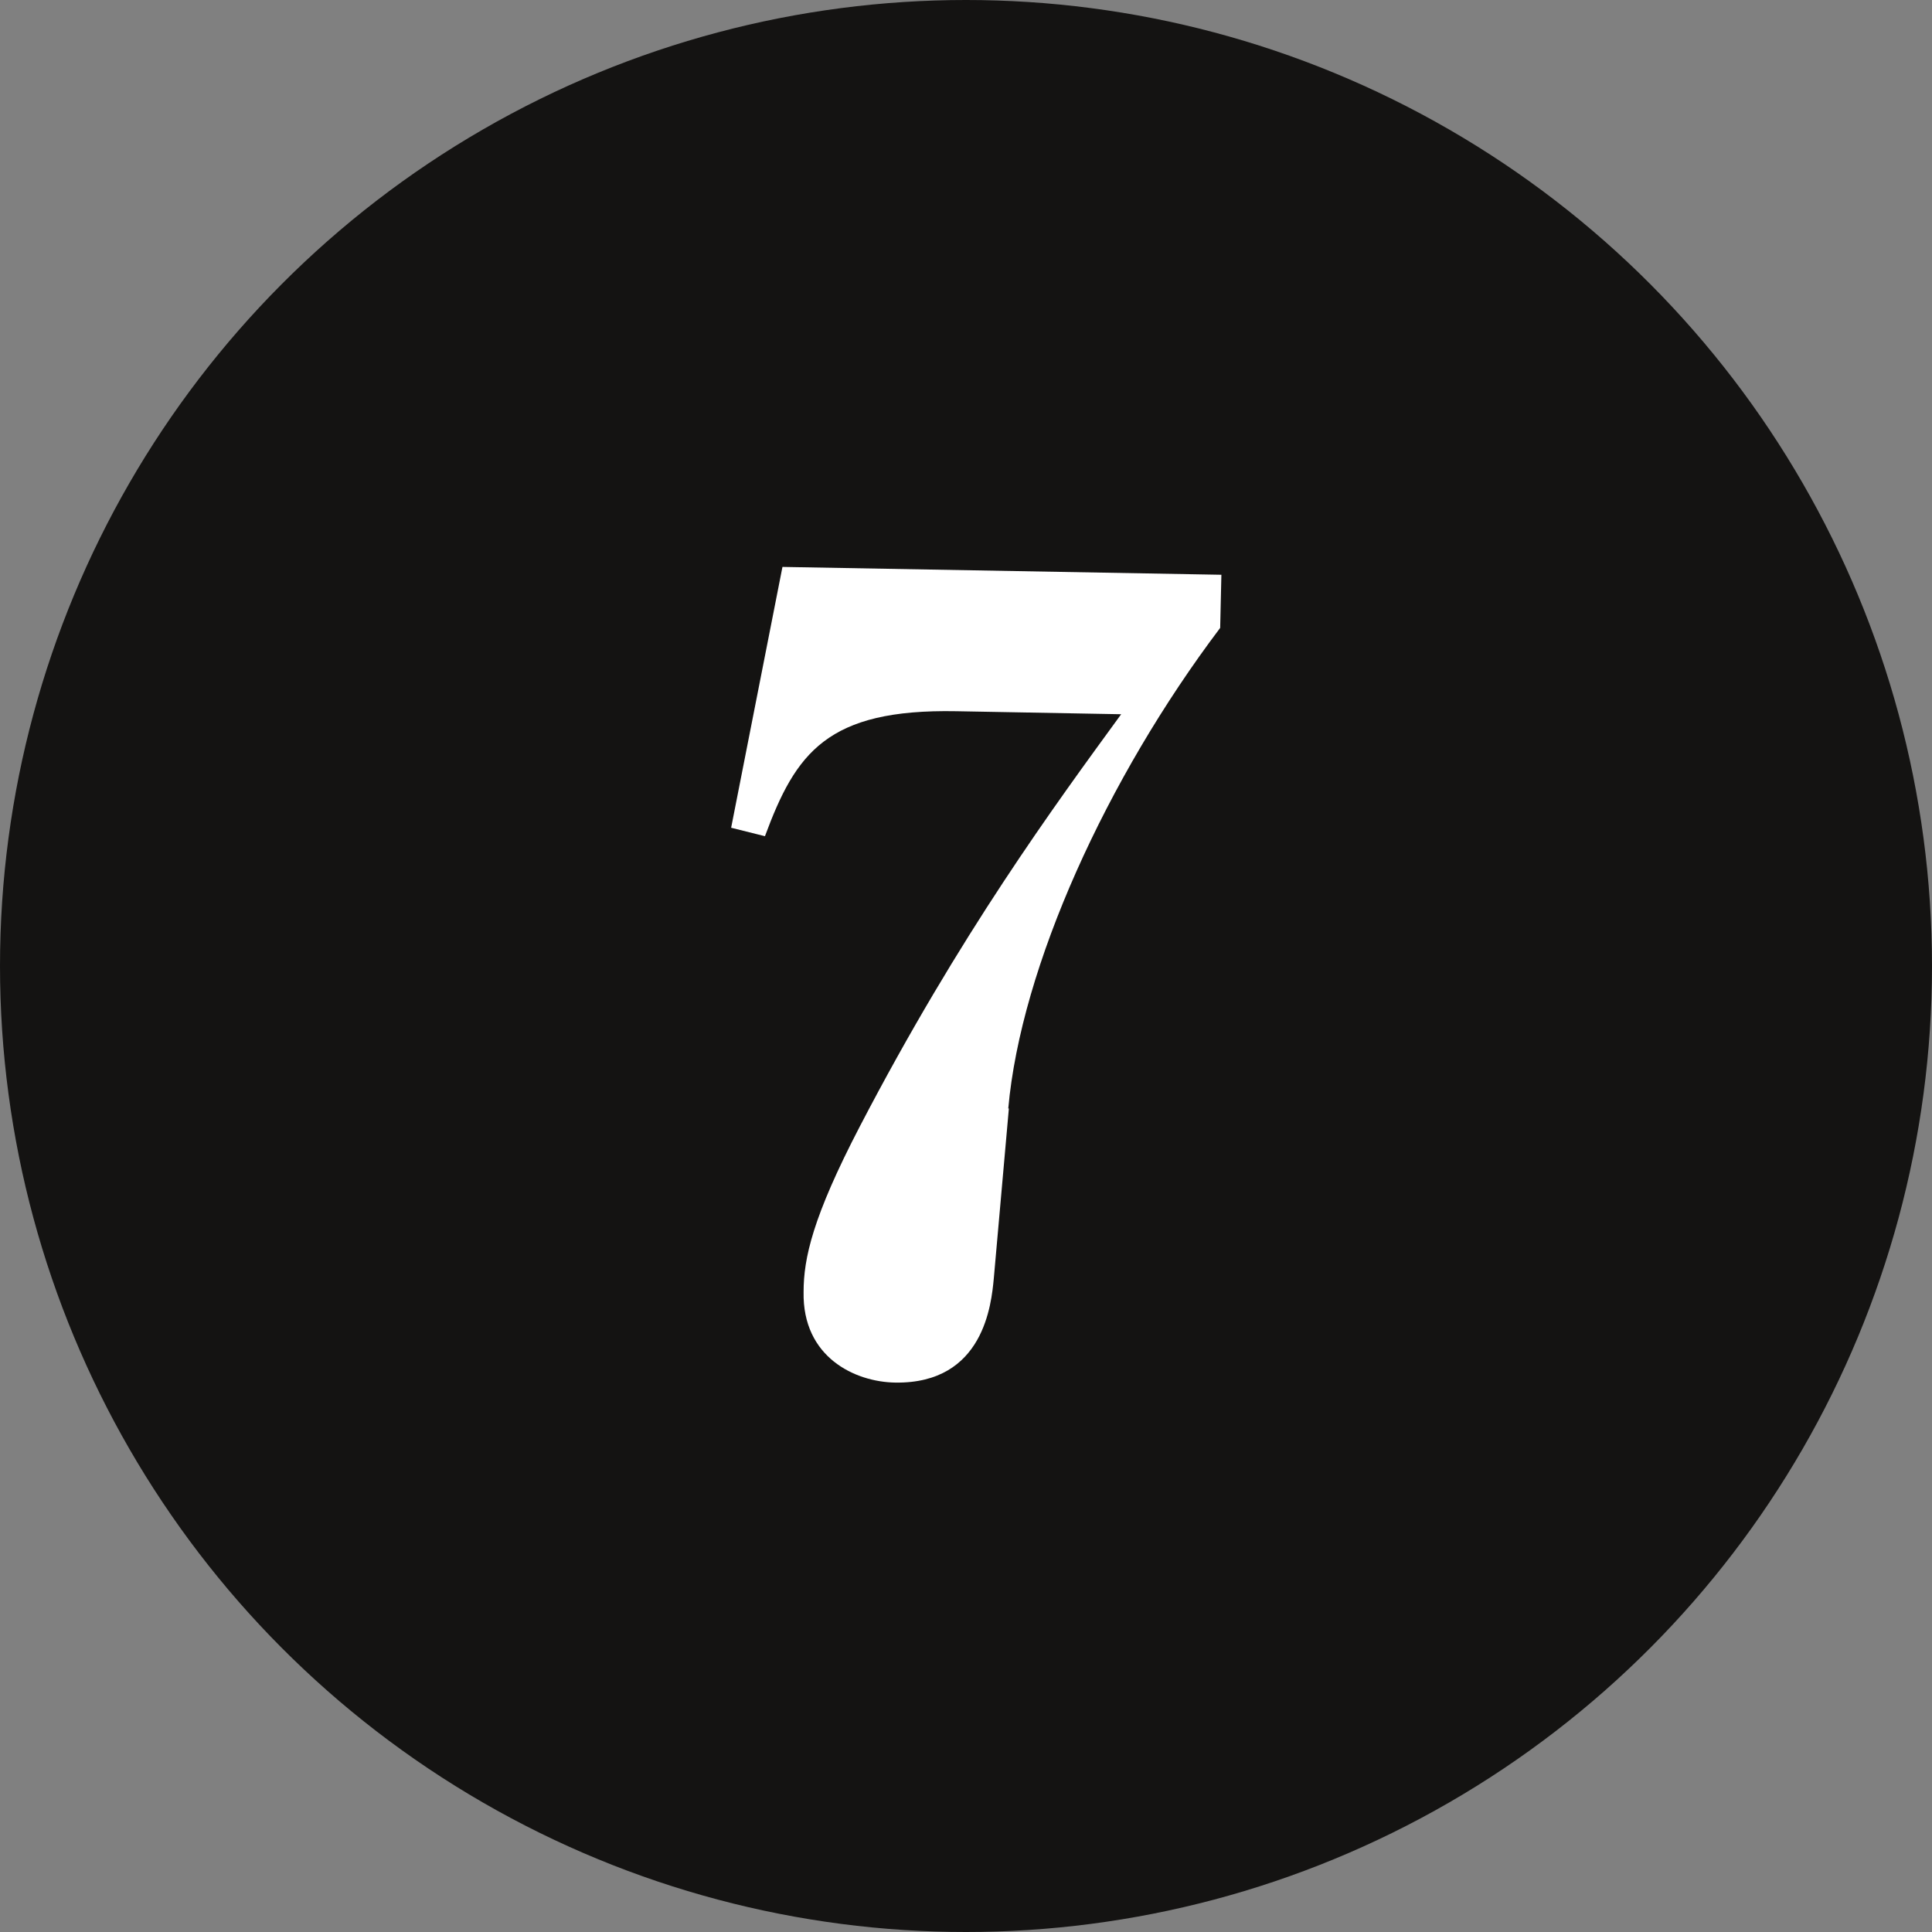
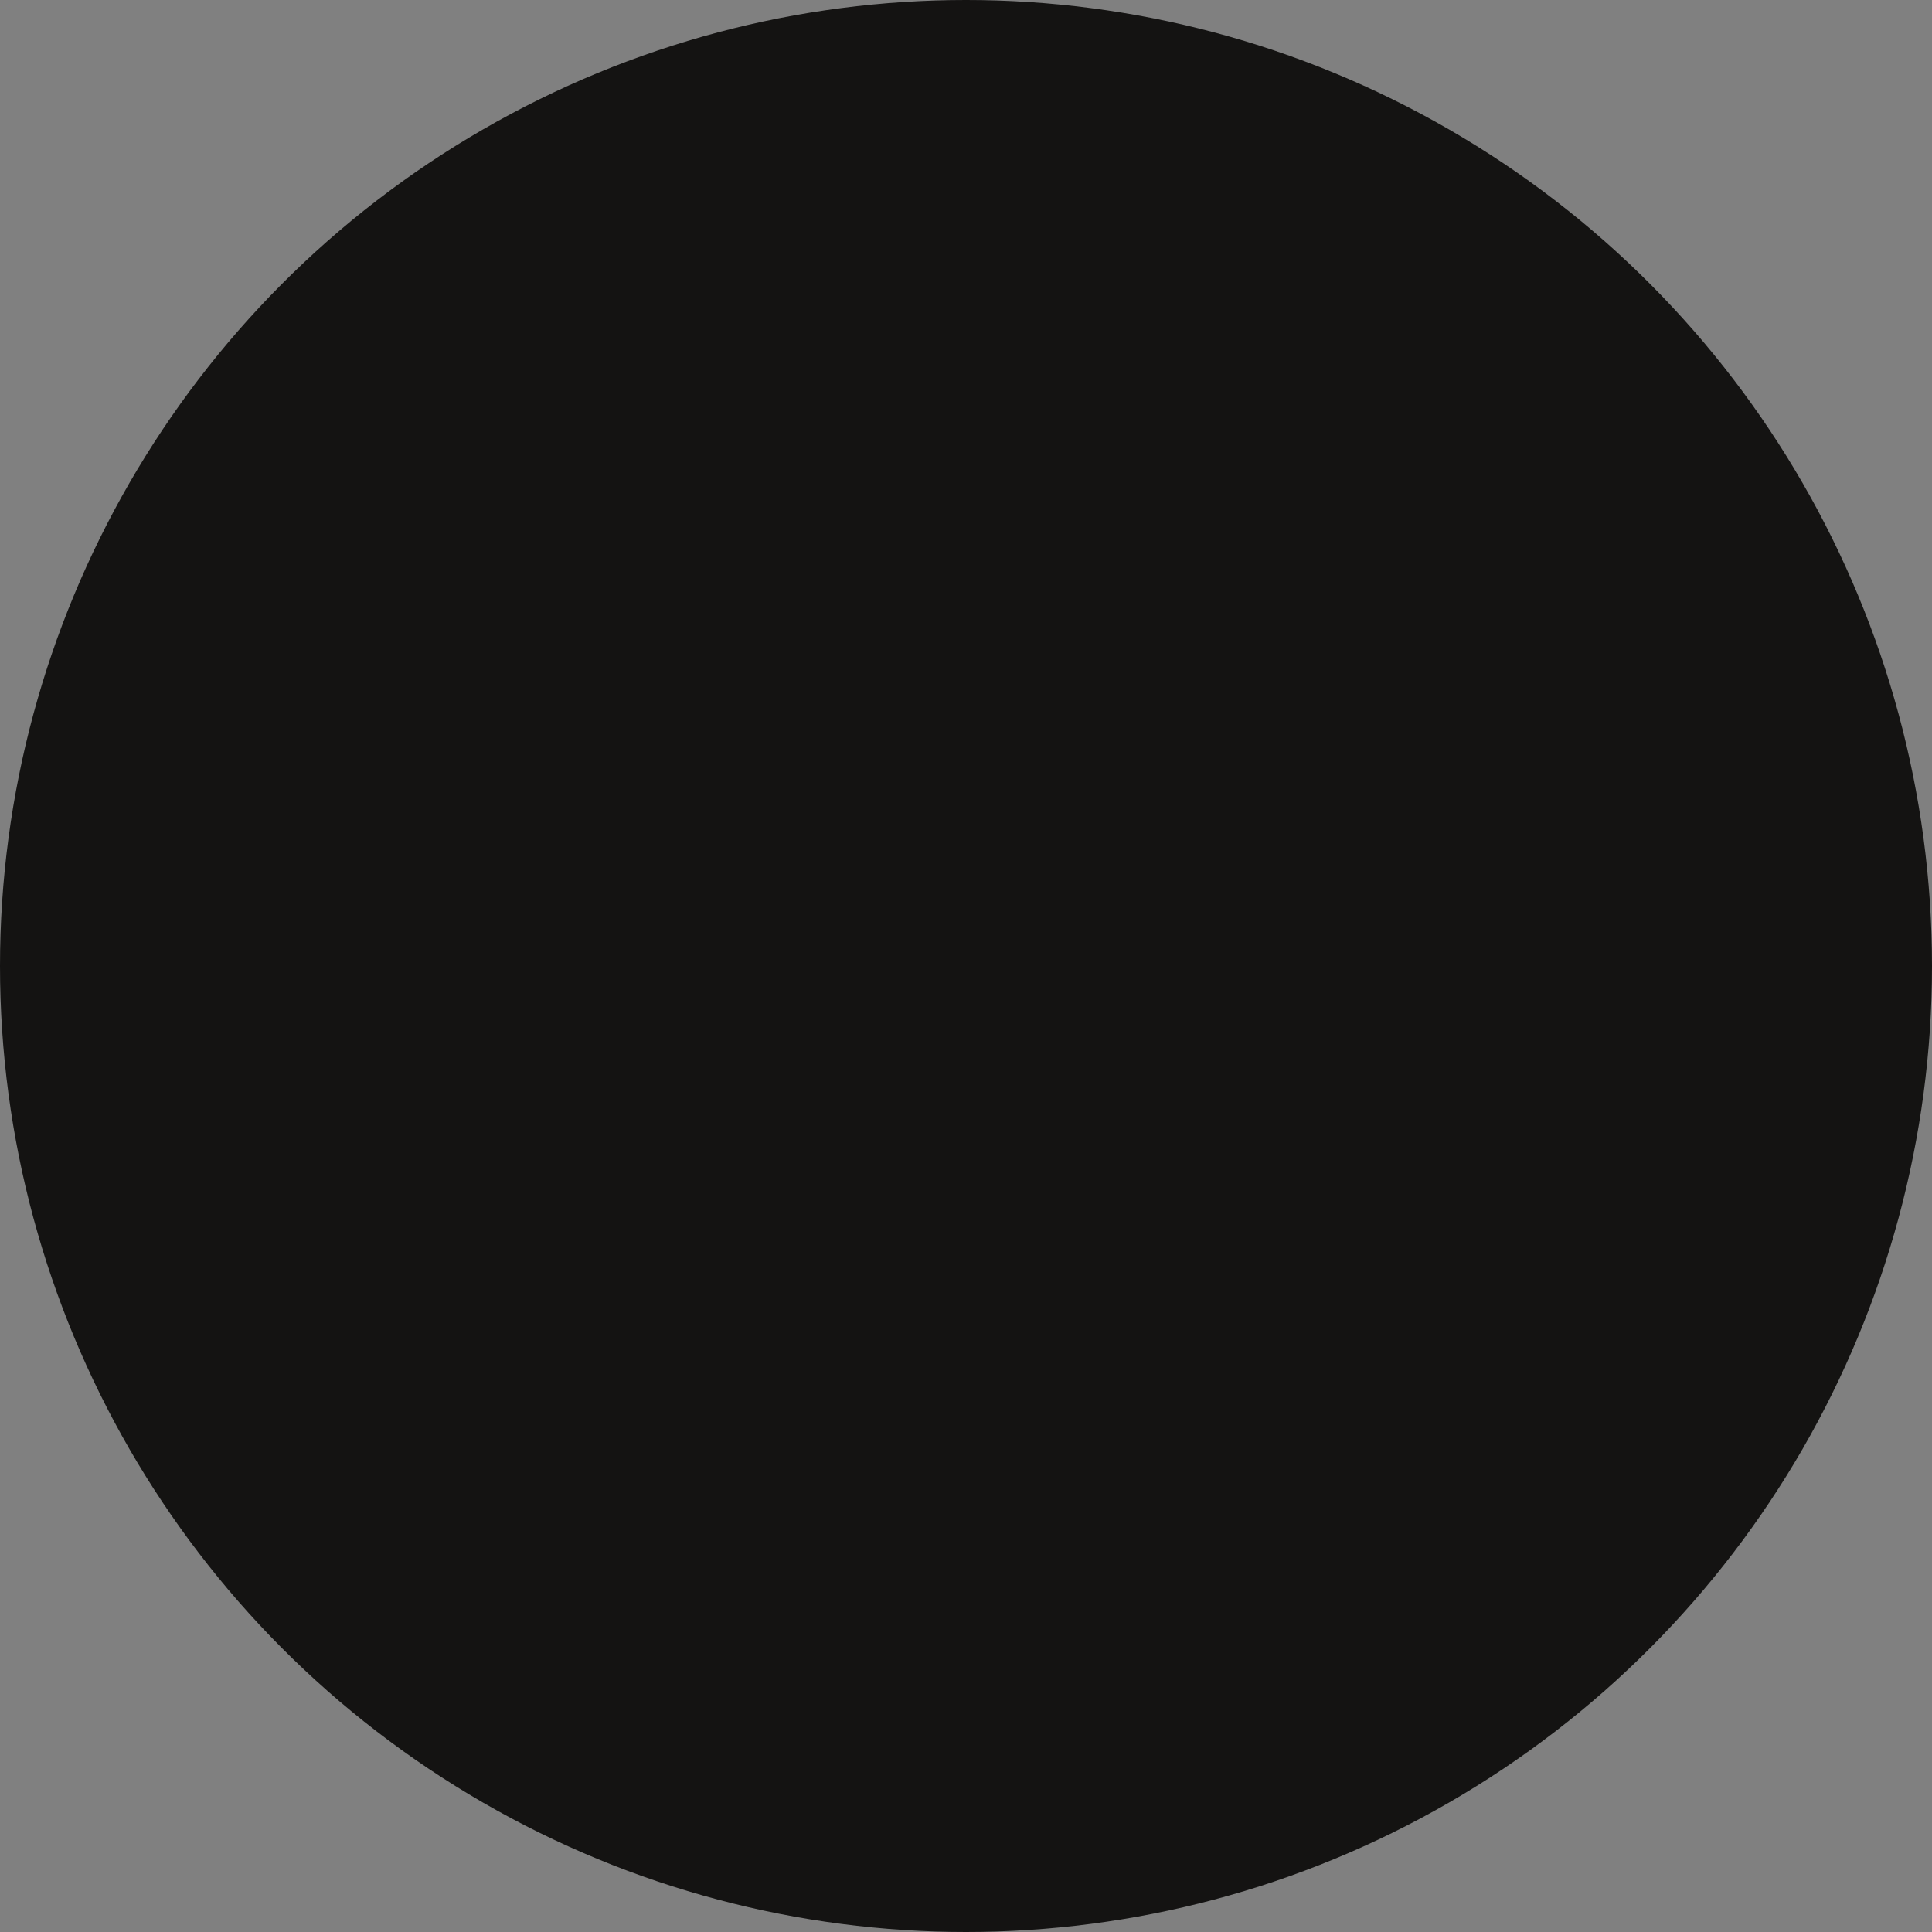
<svg xmlns="http://www.w3.org/2000/svg" id="_レイヤー_2" data-name="レイヤー 2" viewBox="0 0 32 32">
  <rect x="0" y="0" width="32" height="32" fill="#808080" stroke="none" />
  <defs>
    <style>
      .cls-1 {
        fill: #fff;
      }

      .cls-2 {
        fill: #141312;
      }
    </style>
  </defs>
  <g id="_メイン" data-name="メイン">
    <g>
      <circle class="cls-2" cx="16" cy="16" r="16" />
-       <path class="cls-1" d="m16.71,18.36l-.25,2.82c-.04.41-.16,1.74-1.63,1.72-.67-.01-1.54-.42-1.52-1.5,0-.56.15-1.24.93-2.74,1.66-3.19,3.23-5.32,4.33-6.83l-2.73-.05c-2.14-.04-2.66.69-3.17,2.07l-.56-.14.85-4.32,7.27.13-.02.88c-1.88,2.49-3.3,5.61-3.51,7.96Z" />
    </g>
  </g>
</svg>